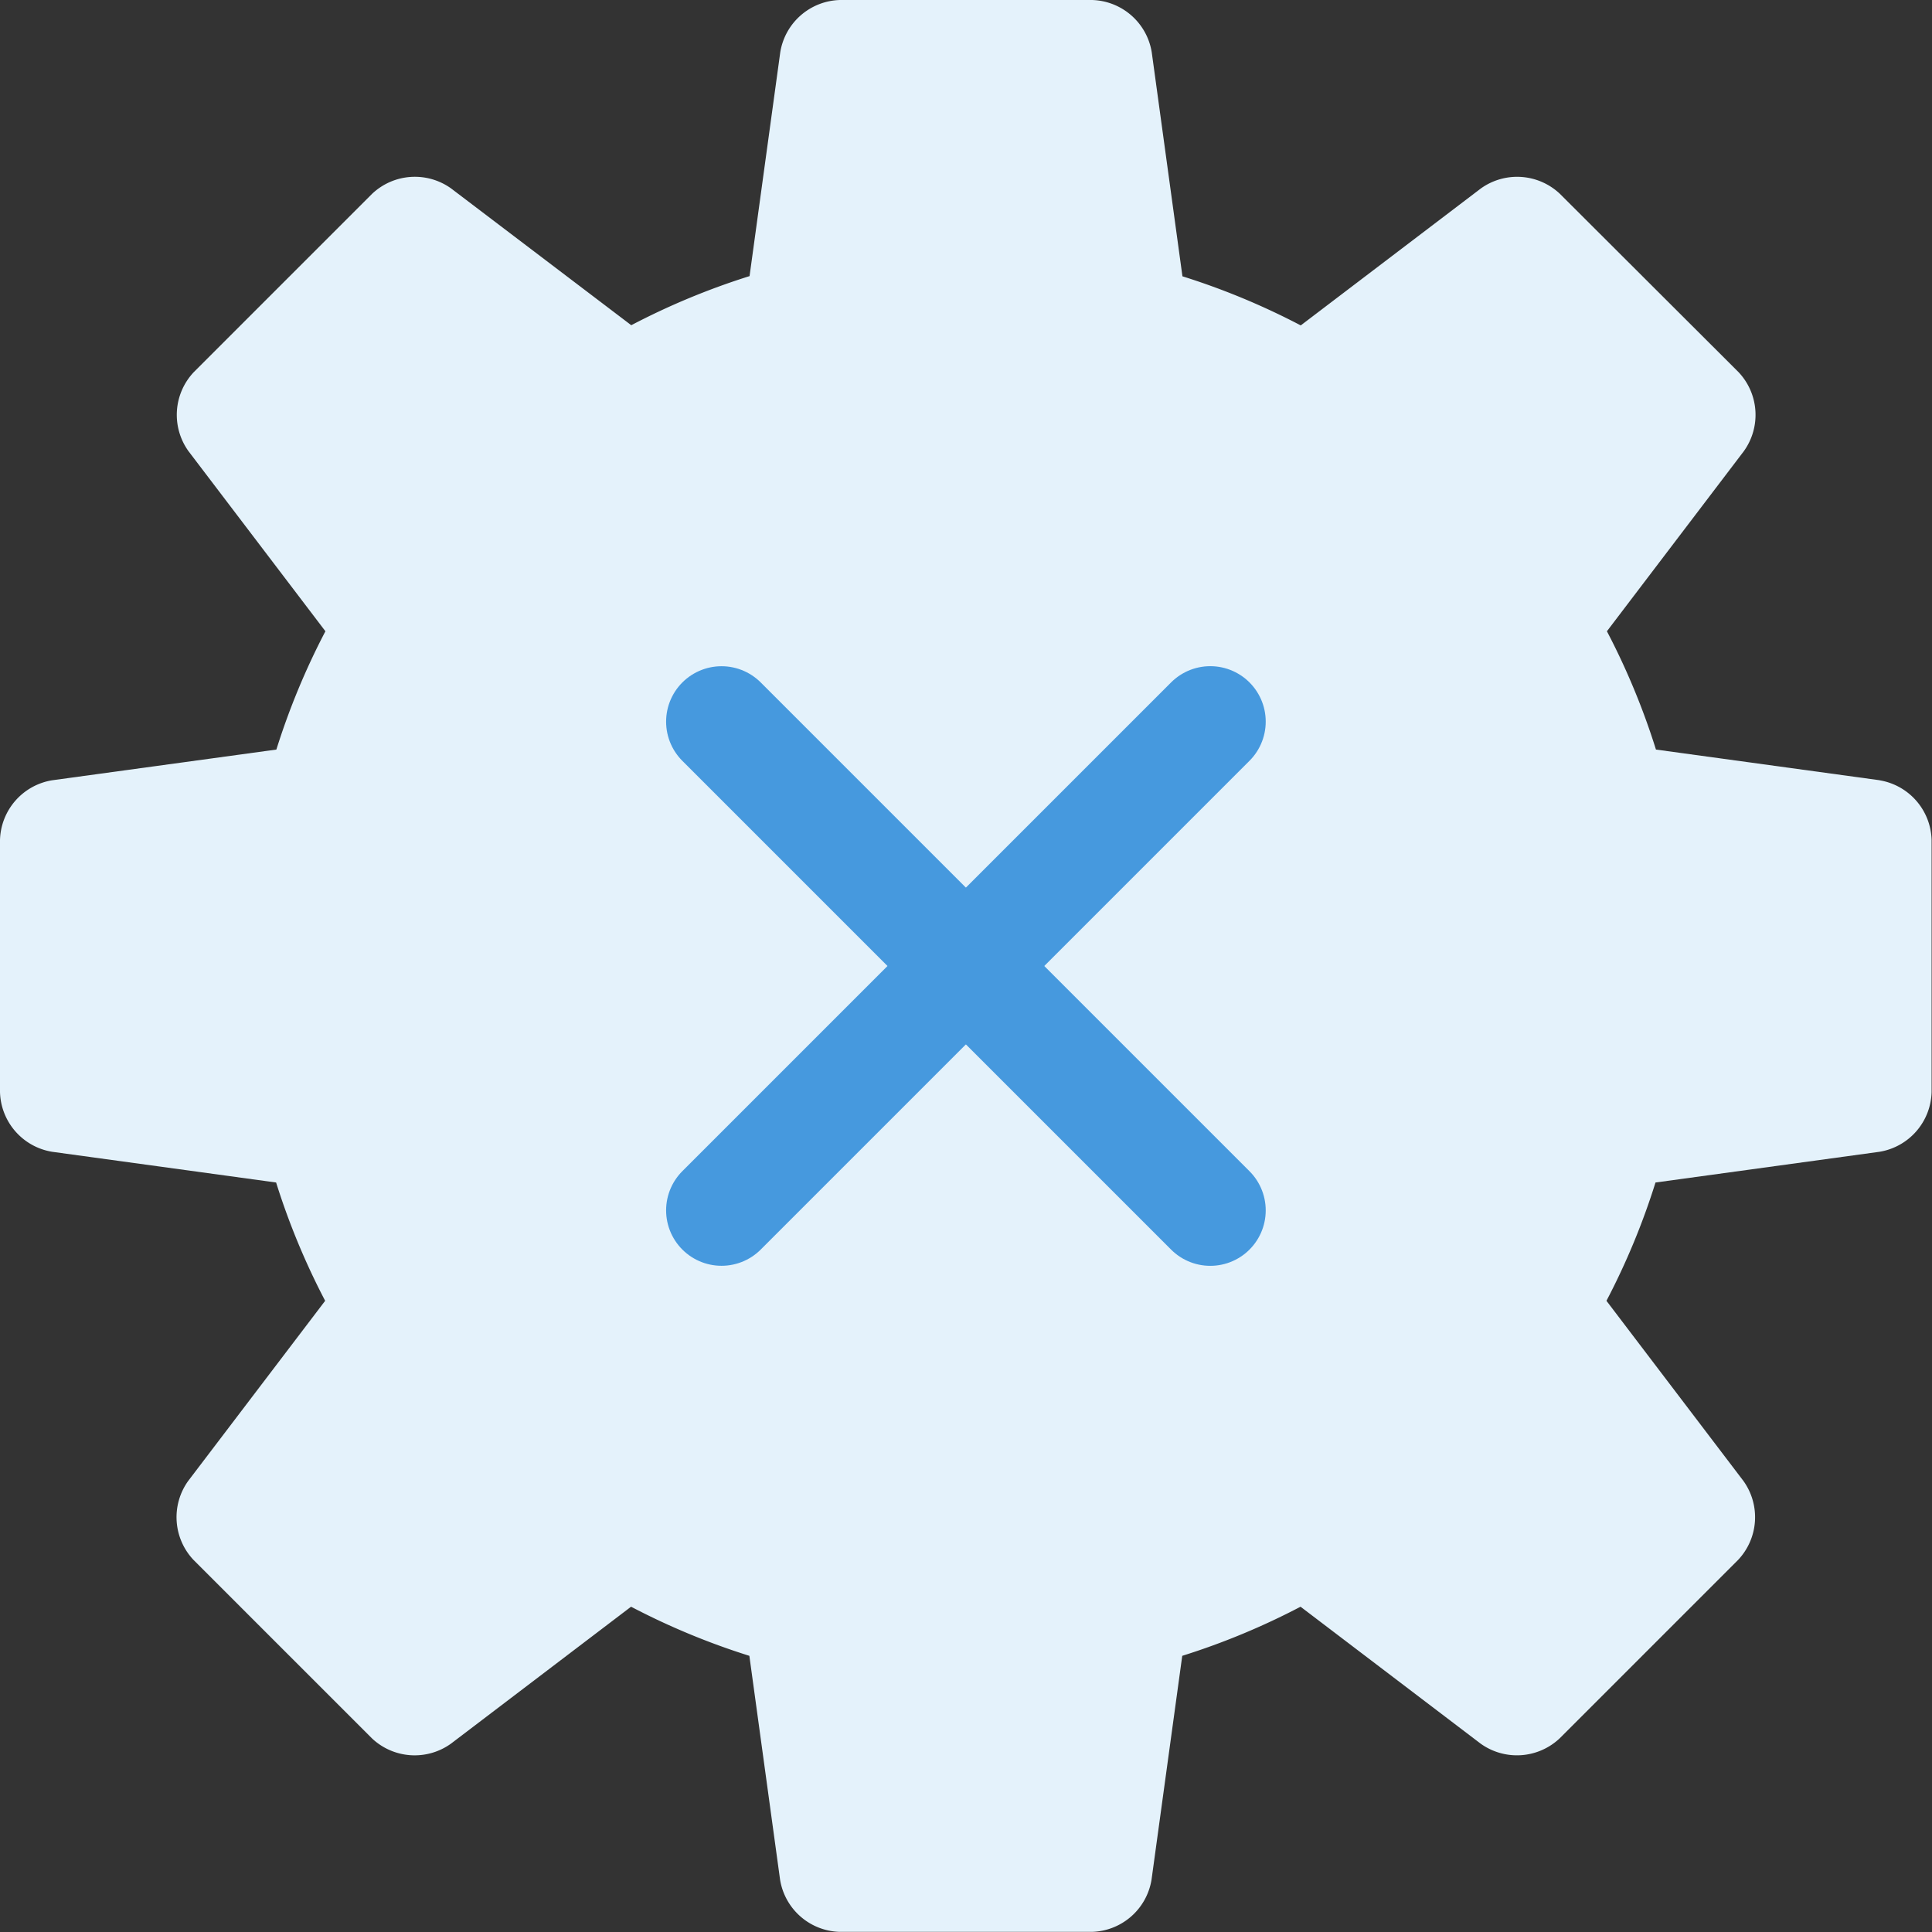
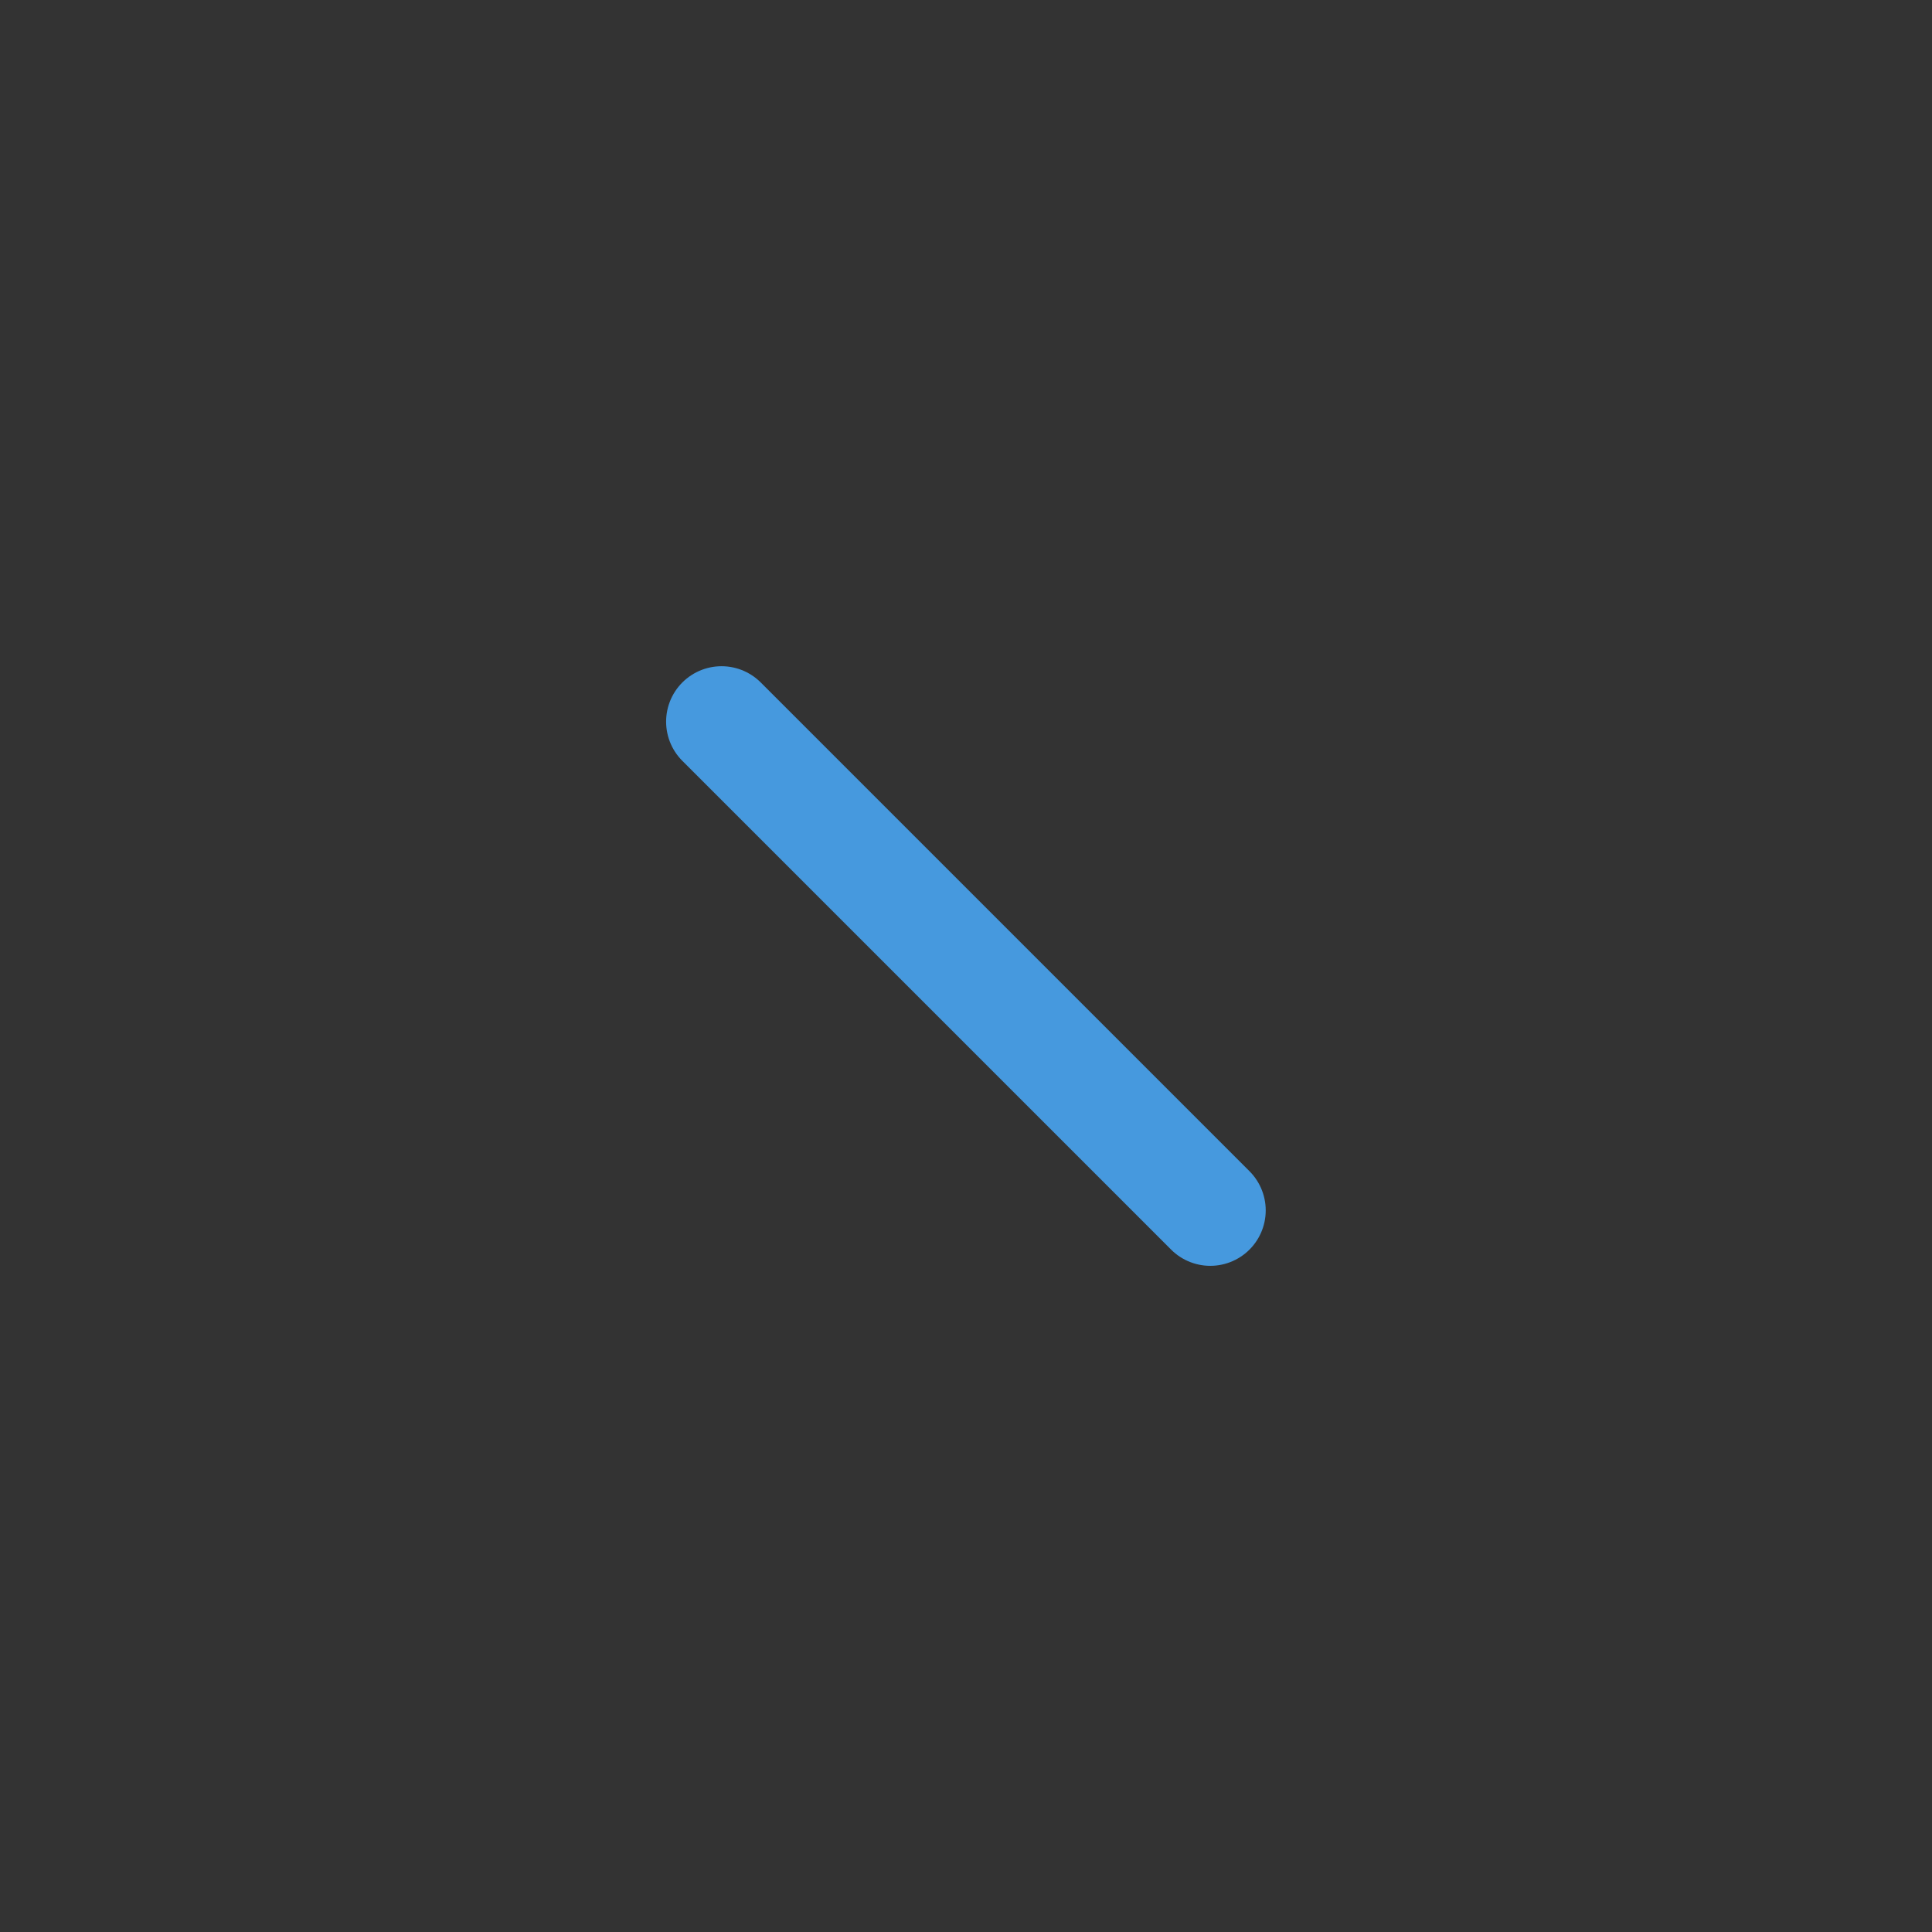
<svg xmlns="http://www.w3.org/2000/svg" id="hamburger_icon_close" width="29.626" height="29.626" viewBox="0 0 29.626 29.626">
  <rect x="0" y="0" width="29.626" height="29.626" fill="#333333" stroke="none" />
-   <path id="パス_1858" data-name="パス 1858" d="M28.827,11.965l-3.434-.471a10.989,10.989,0,0,0-.752-1.814l2.1-2.762a.954.954,0,0,0-.083-1.213L23.921,2.973a.955.955,0,0,0-1.213-.083l-2.762,2.1a11,11,0,0,0-1.814-.753L17.661.8a.954.954,0,0,0-.916-.8H12.881a.954.954,0,0,0-.916.8l-.471,3.434a11.03,11.03,0,0,0-1.814.753L6.918,2.89a.954.954,0,0,0-1.213.083L2.973,5.705a.954.954,0,0,0-.083,1.213l2.1,2.762a11.055,11.055,0,0,0-.752,1.814L.8,11.965a.954.954,0,0,0-.8.916v3.865a.954.954,0,0,0,.8.916l3.434.471a11.019,11.019,0,0,0,.752,1.814l-2.1,2.762a.954.954,0,0,0,.083,1.213l2.733,2.733a.954.954,0,0,0,1.213.083l2.762-2.1a11.03,11.03,0,0,0,1.814.753l.471,3.433a.953.953,0,0,0,.916.8h3.864a.953.953,0,0,0,.916-.8l.471-3.433a11,11,0,0,0,1.814-.753l2.762,2.1a.955.955,0,0,0,1.213-.083l2.733-2.733a.954.954,0,0,0,.083-1.213l-2.1-2.762a10.953,10.953,0,0,0,.752-1.814l3.434-.471a.954.954,0,0,0,.8-.916V12.881a.954.954,0,0,0-.8-.916" fill="#e4f2fb" />
  <g id="グループ_2462" data-name="グループ 2462" transform="translate(14.812 -6.135) rotate(45)">
    <line id="線_15" data-name="線 15" x2="10.599" transform="translate(9.513 14.813)" fill="none" stroke="#4699de" stroke-linecap="round" stroke-miterlimit="10" stroke-width="1.7" />
-     <line id="線_16" data-name="線 16" x2="10.599" transform="translate(14.812 9.513) rotate(90)" fill="none" stroke="#4699de" stroke-linecap="round" stroke-miterlimit="10" stroke-width="1.7" />
  </g>
</svg>